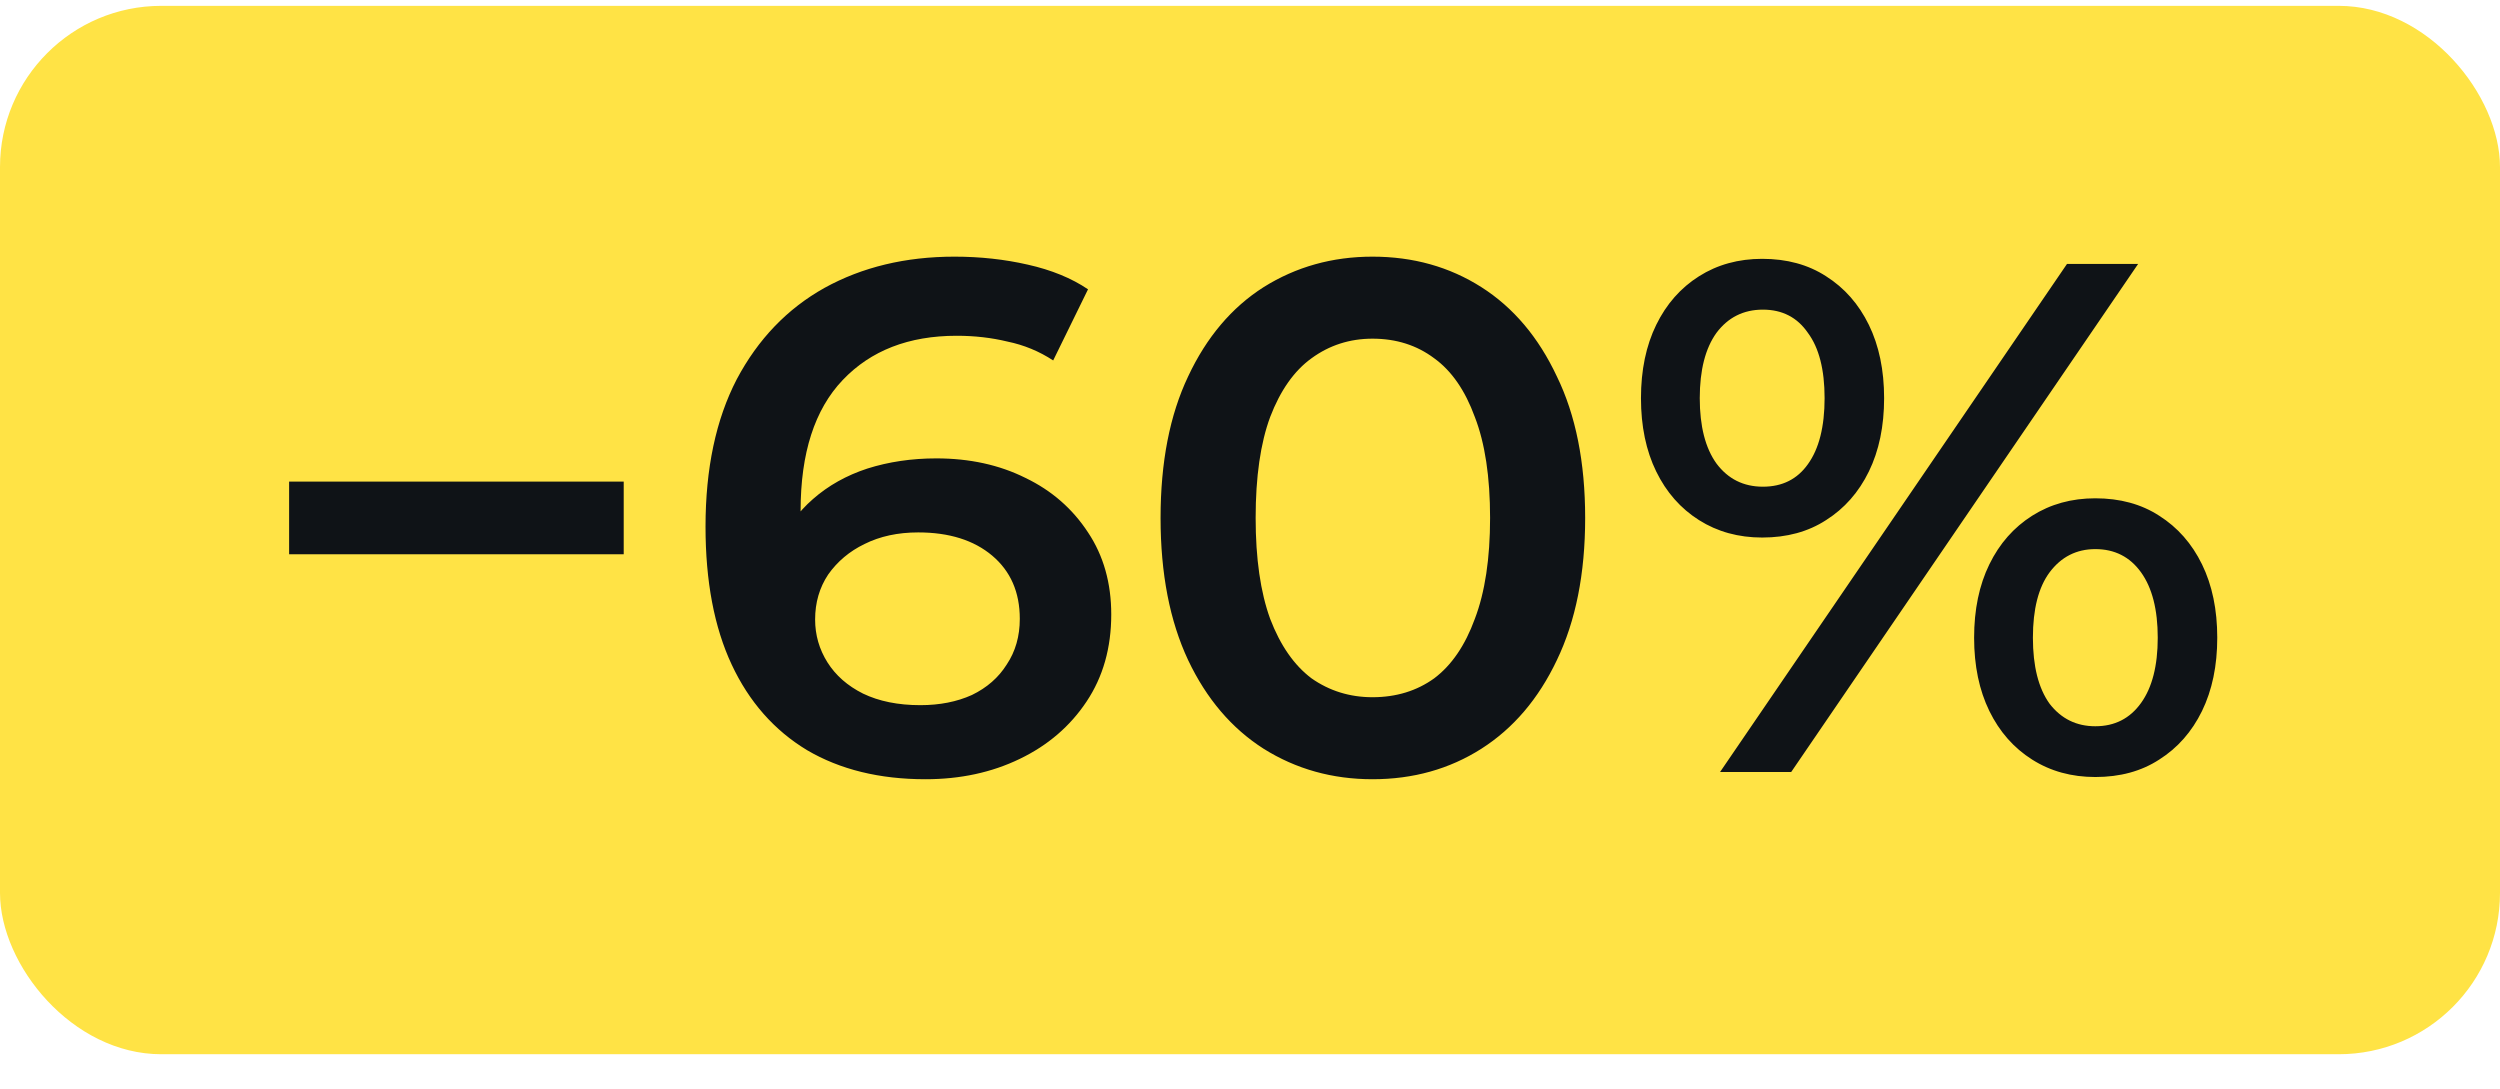
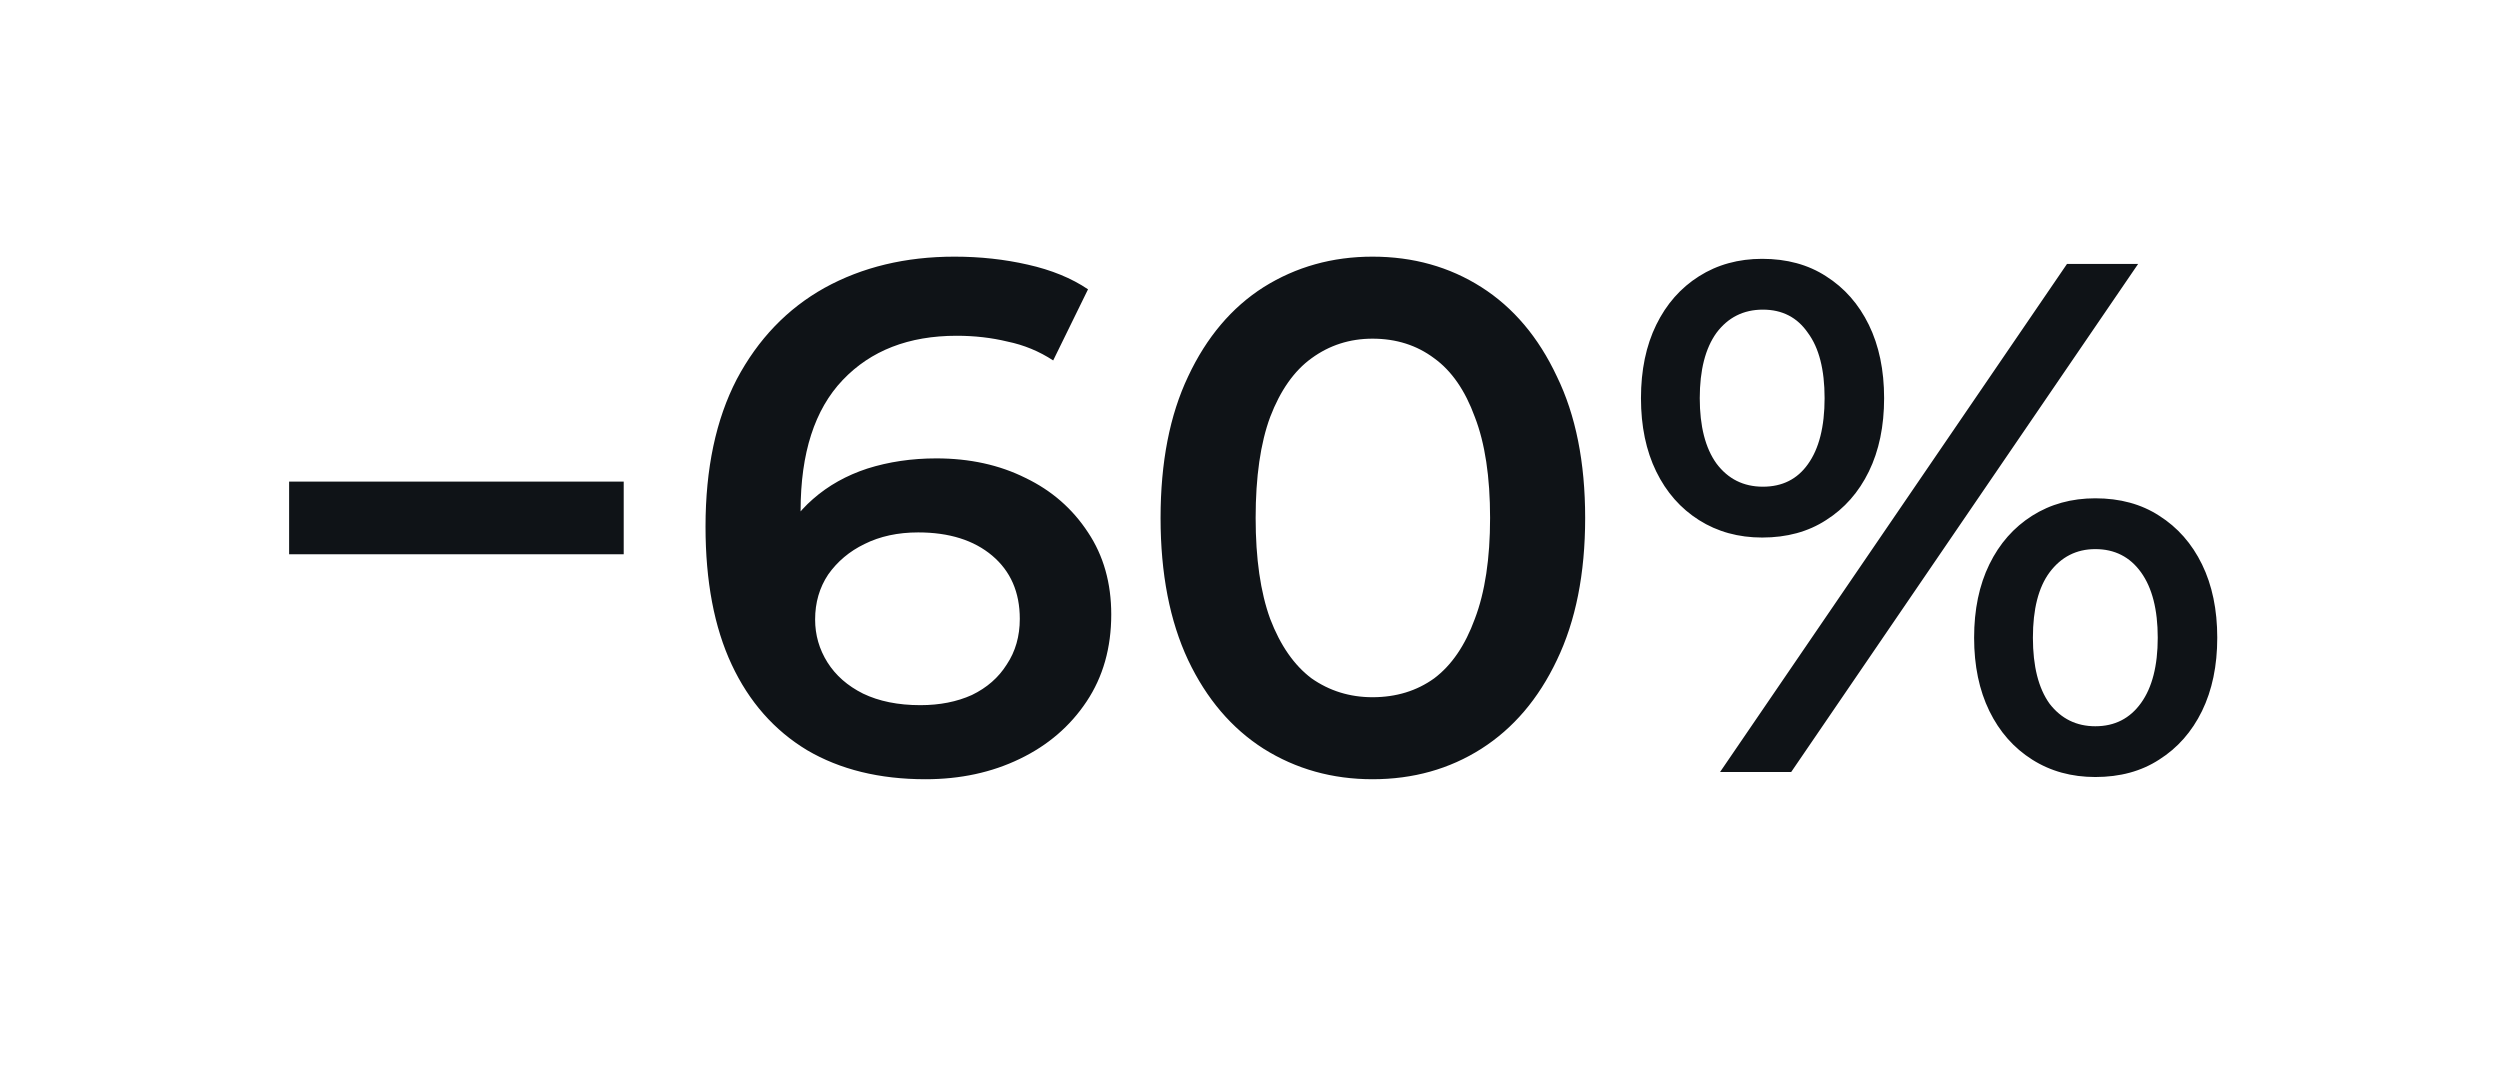
<svg xmlns="http://www.w3.org/2000/svg" width="62" height="27" viewBox="0 0 62 27" fill="none">
-   <rect y="0.145" width="62" height="26" rx="4" fill="#FFE345" />
  <path d="M7.17 13.745V11.944H15.468V13.745H7.17ZM22.951 19.325C21.811 19.325 20.833 19.084 20.017 18.605C19.201 18.113 18.577 17.404 18.145 16.48C17.713 15.556 17.497 14.416 17.497 13.06C17.497 11.62 17.755 10.402 18.271 9.407C18.799 8.411 19.525 7.655 20.449 7.139C21.385 6.623 22.459 6.365 23.671 6.365C24.307 6.365 24.913 6.431 25.489 6.563C26.077 6.695 26.575 6.899 26.983 7.175L26.119 8.939C25.771 8.711 25.393 8.555 24.985 8.471C24.589 8.375 24.169 8.327 23.725 8.327C22.537 8.327 21.595 8.693 20.899 9.425C20.203 10.156 19.855 11.236 19.855 12.665C19.855 12.893 19.861 13.162 19.873 13.475C19.885 13.774 19.927 14.081 19.999 14.393L19.279 13.601C19.495 13.108 19.789 12.7 20.161 12.377C20.545 12.04 20.995 11.789 21.511 11.62C22.039 11.453 22.609 11.368 23.221 11.368C24.049 11.368 24.787 11.53 25.435 11.854C26.083 12.166 26.599 12.617 26.983 13.204C27.367 13.78 27.559 14.459 27.559 15.239C27.559 16.067 27.355 16.787 26.947 17.398C26.539 18.011 25.987 18.485 25.291 18.82C24.595 19.157 23.815 19.325 22.951 19.325ZM22.825 17.488C23.305 17.488 23.731 17.404 24.103 17.236C24.475 17.056 24.763 16.805 24.967 16.48C25.183 16.157 25.291 15.778 25.291 15.347C25.291 14.687 25.063 14.165 24.607 13.78C24.151 13.396 23.539 13.204 22.771 13.204C22.267 13.204 21.823 13.3 21.439 13.492C21.067 13.672 20.767 13.925 20.539 14.248C20.323 14.572 20.215 14.944 20.215 15.364C20.215 15.748 20.317 16.102 20.521 16.427C20.725 16.75 21.019 17.009 21.403 17.201C21.799 17.392 22.273 17.488 22.825 17.488ZM34.038 19.325C33.042 19.325 32.142 19.073 31.338 18.569C30.546 18.064 29.922 17.332 29.466 16.372C29.01 15.4 28.782 14.225 28.782 12.845C28.782 11.464 29.01 10.294 29.466 9.335C29.922 8.363 30.546 7.625 31.338 7.121C32.142 6.617 33.042 6.365 34.038 6.365C35.046 6.365 35.946 6.617 36.738 7.121C37.53 7.625 38.154 8.363 38.61 9.335C39.078 10.294 39.312 11.464 39.312 12.845C39.312 14.225 39.078 15.4 38.61 16.372C38.154 17.332 37.53 18.064 36.738 18.569C35.946 19.073 35.046 19.325 34.038 19.325ZM34.038 17.291C34.626 17.291 35.136 17.134 35.568 16.823C36 16.498 36.336 16.006 36.576 15.347C36.828 14.687 36.954 13.852 36.954 12.845C36.954 11.825 36.828 10.991 36.576 10.342C36.336 9.683 36 9.197 35.568 8.885C35.136 8.561 34.626 8.399 34.038 8.399C33.474 8.399 32.97 8.561 32.526 8.885C32.094 9.197 31.752 9.683 31.5 10.342C31.26 10.991 31.14 11.825 31.14 12.845C31.14 13.852 31.26 14.687 31.5 15.347C31.752 16.006 32.094 16.498 32.526 16.823C32.97 17.134 33.474 17.291 34.038 17.291ZM42.658 19.145L51.262 6.545H53.026L44.422 19.145H42.658ZM43.702 13.331C43.114 13.331 42.592 13.187 42.136 12.899C41.68 12.611 41.326 12.209 41.074 11.693C40.822 11.177 40.696 10.57 40.696 9.875C40.696 9.179 40.822 8.573 41.074 8.057C41.326 7.541 41.68 7.139 42.136 6.851C42.592 6.563 43.114 6.419 43.702 6.419C44.314 6.419 44.842 6.563 45.286 6.851C45.742 7.139 46.096 7.541 46.348 8.057C46.6 8.573 46.726 9.179 46.726 9.875C46.726 10.57 46.6 11.177 46.348 11.693C46.096 12.209 45.742 12.611 45.286 12.899C44.842 13.187 44.314 13.331 43.702 13.331ZM43.72 12.07C44.2 12.07 44.572 11.884 44.836 11.512C45.112 11.129 45.25 10.582 45.25 9.875C45.25 9.167 45.112 8.627 44.836 8.255C44.572 7.871 44.2 7.679 43.72 7.679C43.24 7.679 42.856 7.871 42.568 8.255C42.292 8.639 42.154 9.179 42.154 9.875C42.154 10.57 42.292 11.111 42.568 11.495C42.856 11.879 43.24 12.07 43.72 12.07ZM51.964 19.27C51.376 19.27 50.854 19.127 50.398 18.838C49.942 18.55 49.588 18.148 49.336 17.633C49.084 17.116 48.958 16.511 48.958 15.815C48.958 15.118 49.084 14.512 49.336 13.996C49.588 13.48 49.942 13.079 50.398 12.79C50.854 12.502 51.376 12.358 51.964 12.358C52.576 12.358 53.104 12.502 53.548 12.79C54.004 13.079 54.358 13.48 54.61 13.996C54.862 14.512 54.988 15.118 54.988 15.815C54.988 16.511 54.862 17.116 54.61 17.633C54.358 18.148 54.004 18.55 53.548 18.838C53.104 19.127 52.576 19.27 51.964 19.27ZM51.964 18.011C52.444 18.011 52.822 17.819 53.098 17.434C53.374 17.05 53.512 16.511 53.512 15.815C53.512 15.118 53.374 14.579 53.098 14.194C52.822 13.81 52.444 13.618 51.964 13.618C51.496 13.618 51.118 13.81 50.83 14.194C50.554 14.566 50.416 15.107 50.416 15.815C50.416 16.523 50.554 17.069 50.83 17.453C51.118 17.825 51.496 18.011 51.964 18.011Z" fill="#0F1317" />
</svg>